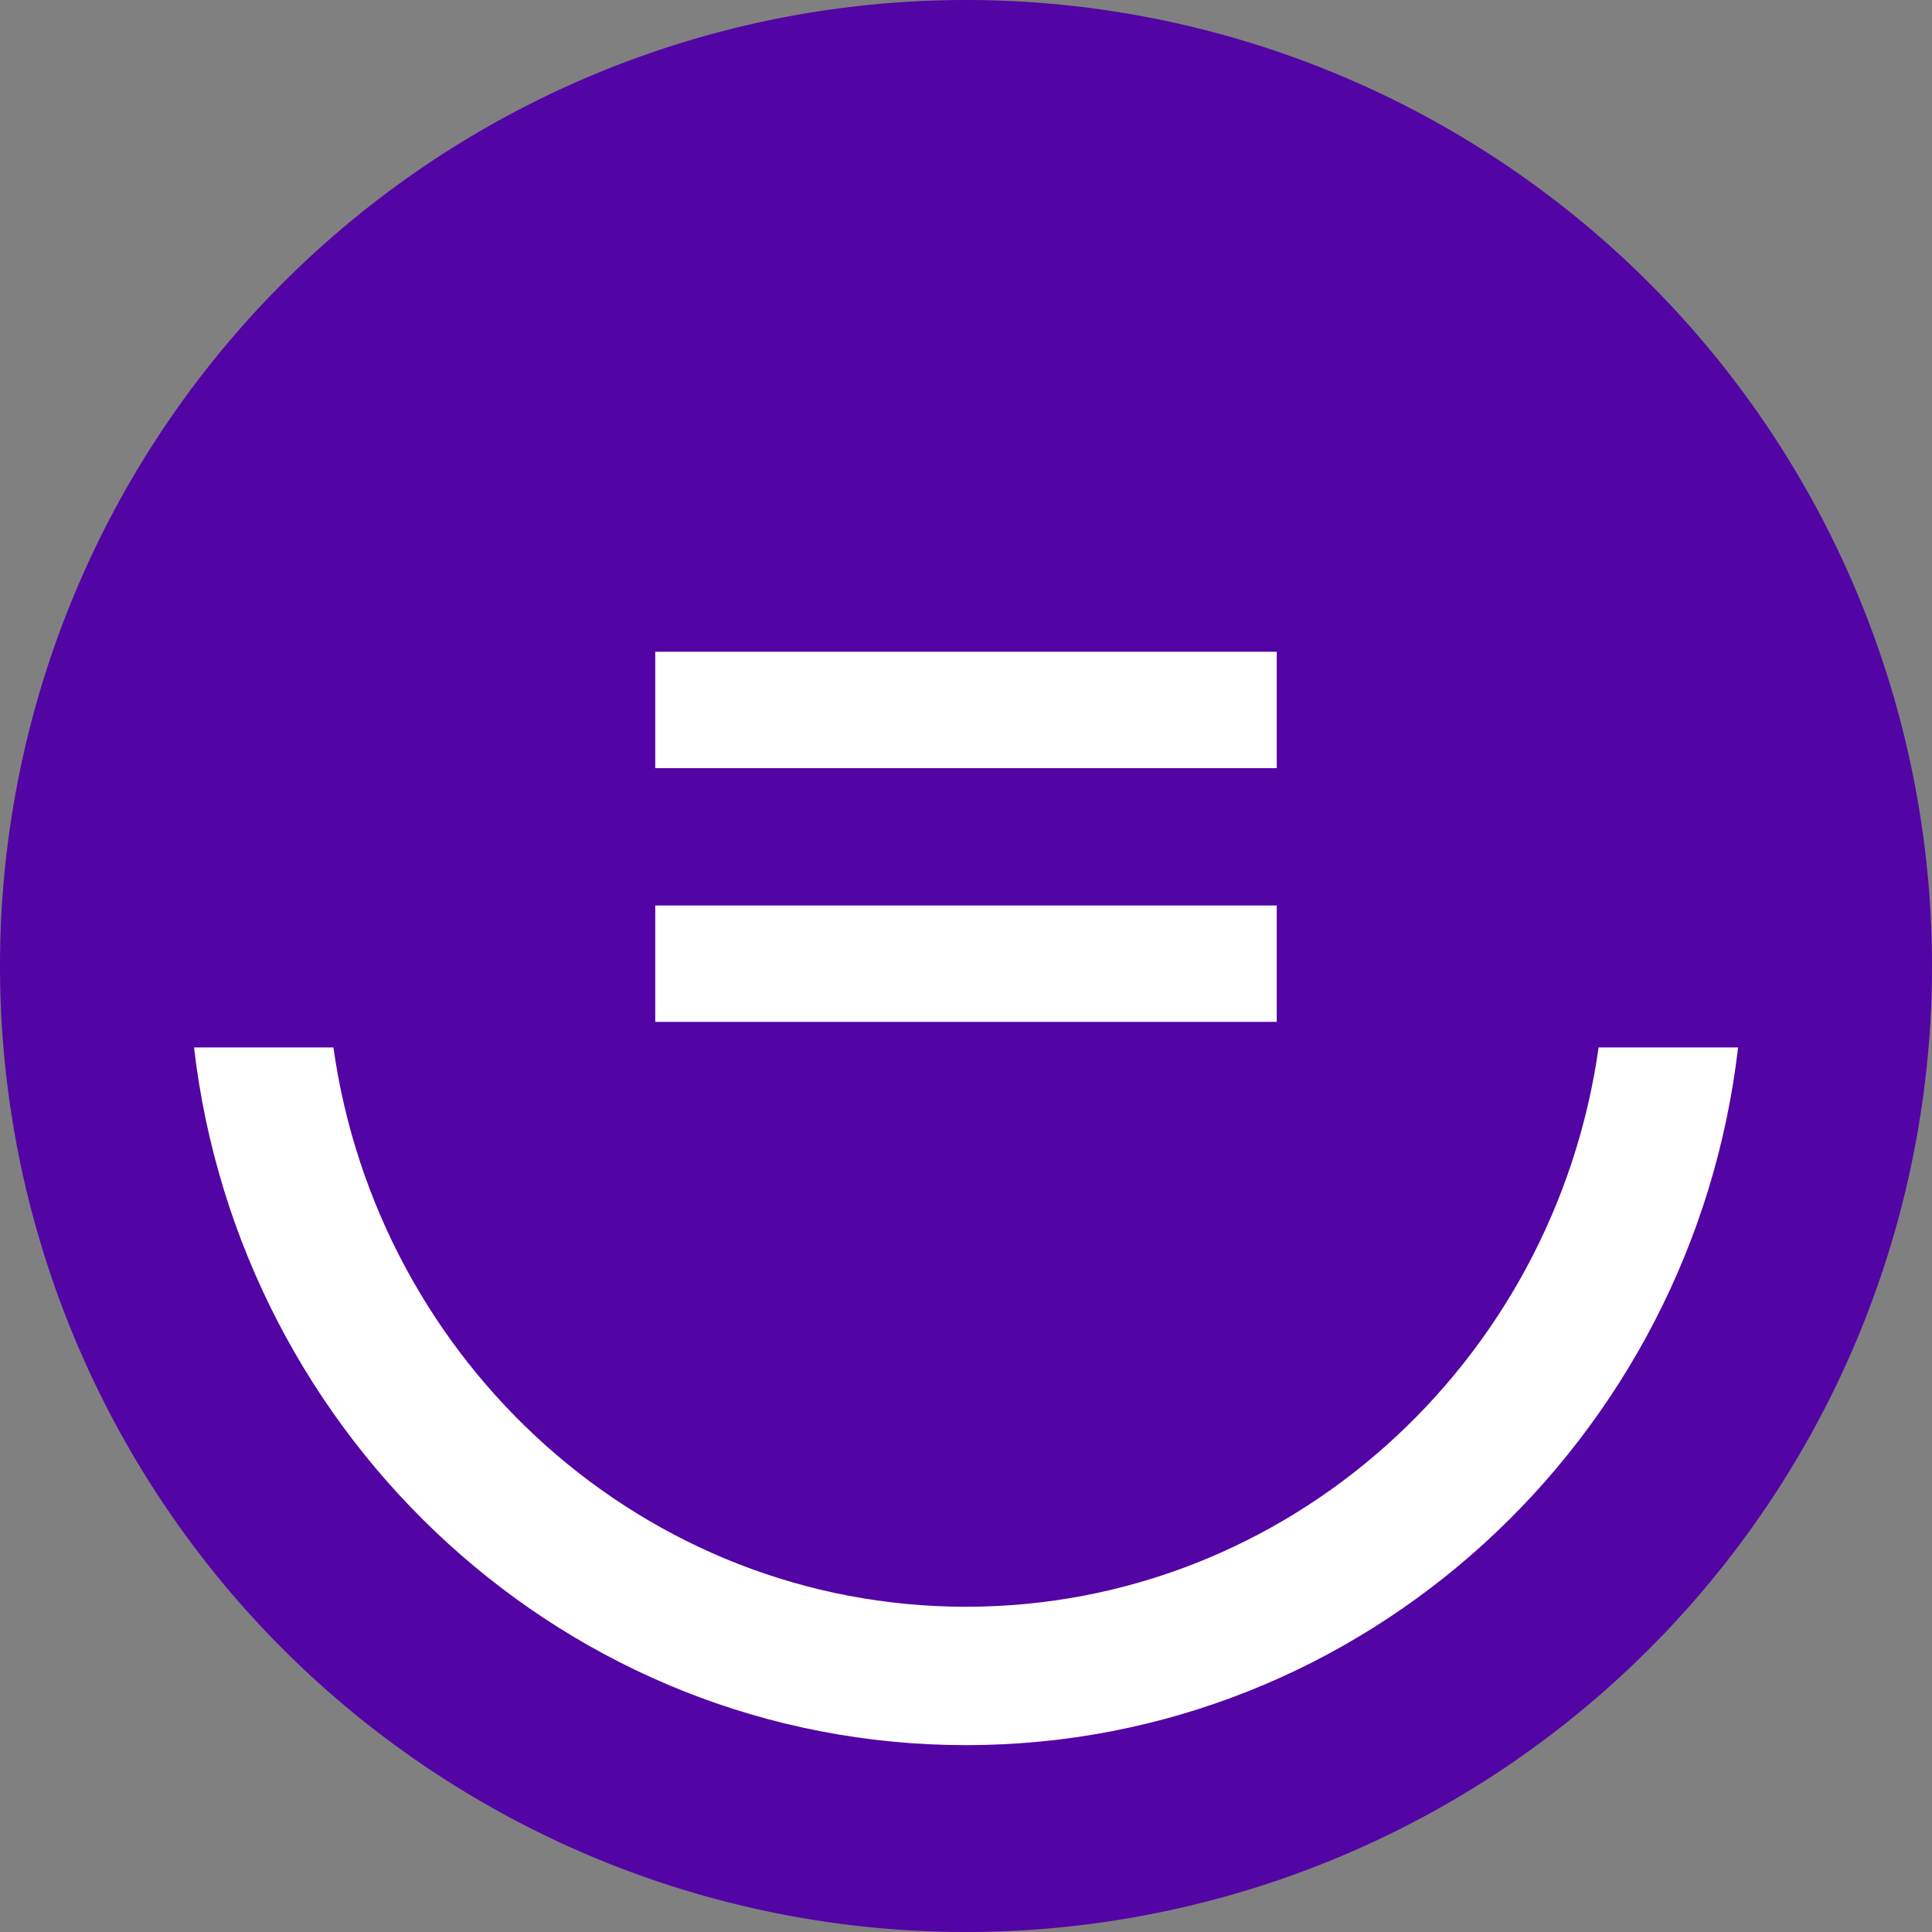
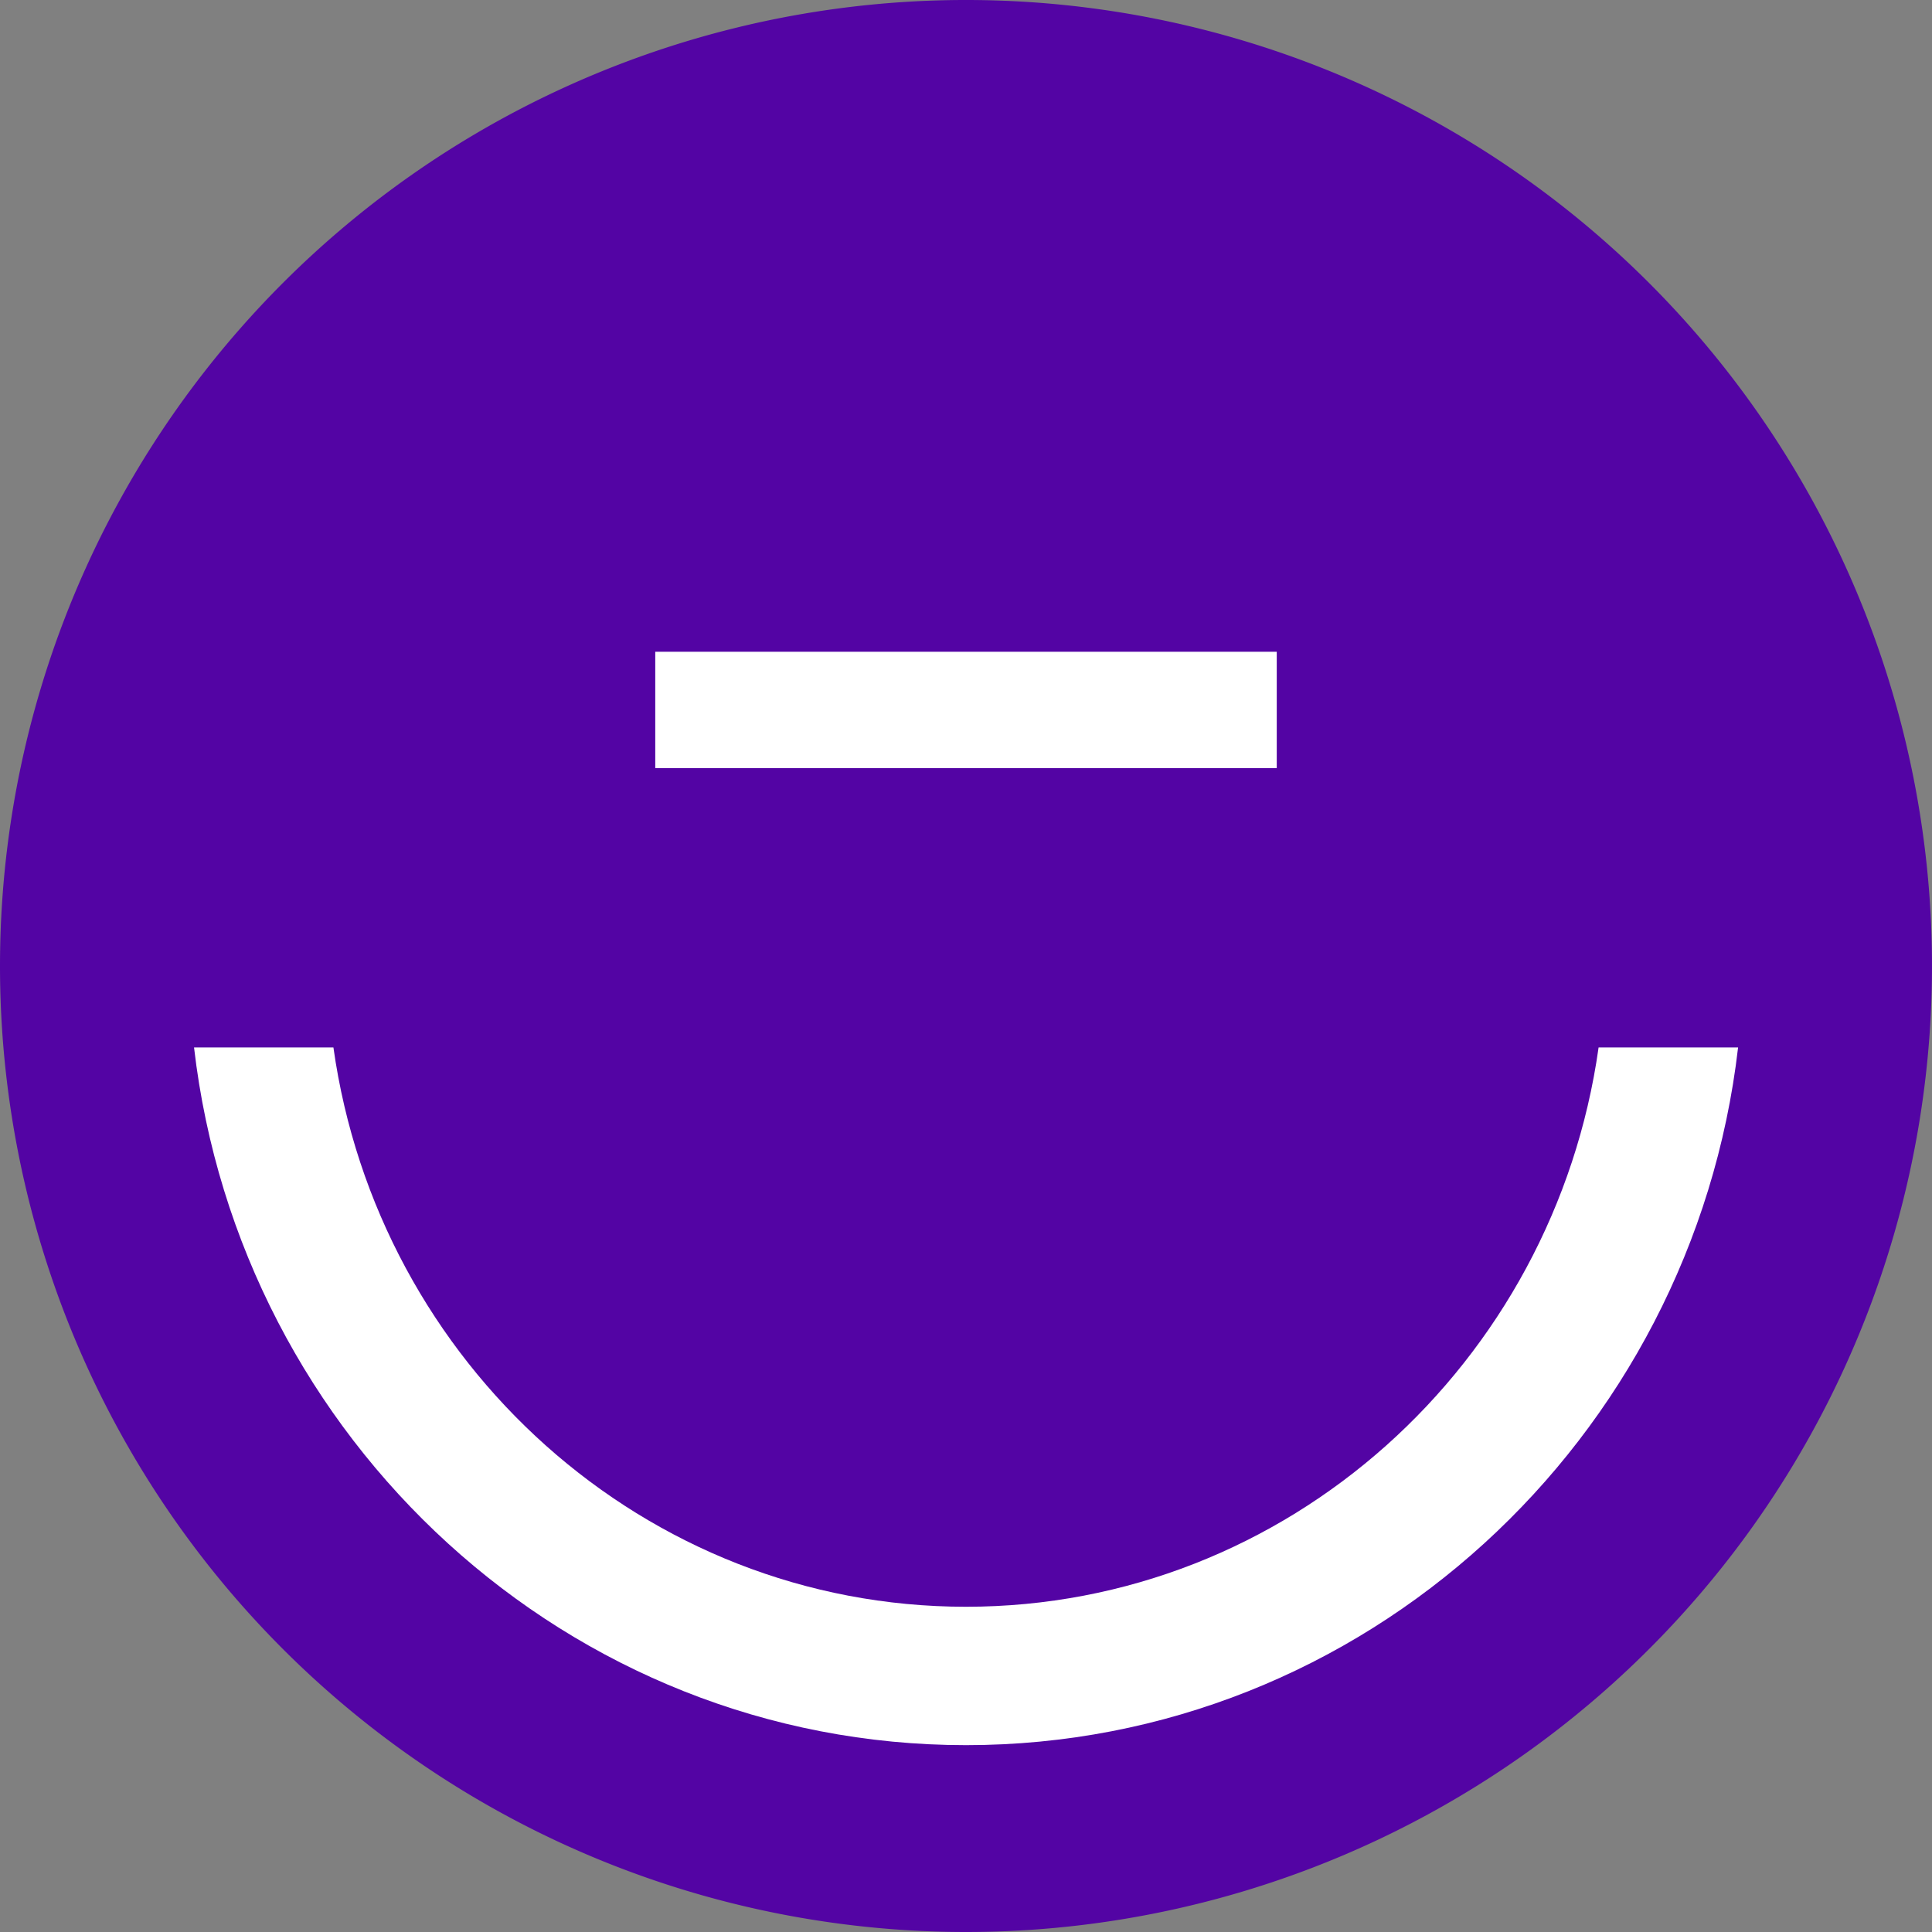
<svg xmlns="http://www.w3.org/2000/svg" id="Group_423" data-name="Group 423" width="140" height="140" viewBox="0 0 140 140">
  <rect x="0" y="0" width="140" height="140" fill="#808080" stroke="none" />
  <defs>
    <clipPath id="clip-path">
      <rect id="Rectangle_490" data-name="Rectangle 490" width="140" height="140" fill="none" />
    </clipPath>
  </defs>
  <g id="Group_422" data-name="Group 422" clip-path="url(#clip-path)">
    <path id="Path_4935" data-name="Path 4935" d="M0,70a70,70,0,1,1,70,70A70,70,0,0,1,0,70" fill="#5304a4" />
    <rect id="Rectangle_488" data-name="Rectangle 488" width="45.036" height="8.434" transform="translate(47.482 47.229)" fill="#fff" />
-     <rect id="Rectangle_489" data-name="Rectangle 489" width="45.036" height="8.434" transform="translate(47.482 65.615)" fill="#fff" />
    <path id="Path_4936" data-name="Path 4936" d="M182.106,433.735c-3.219,22.882-22.544,40.528-45.84,40.528s-42.621-17.646-45.839-40.528h-10.1c3.3,28.427,27.119,50.556,55.943,50.556s52.649-22.129,55.944-50.556Z" transform="translate(-66.266 -357.831)" fill="#fff" />
  </g>
</svg>